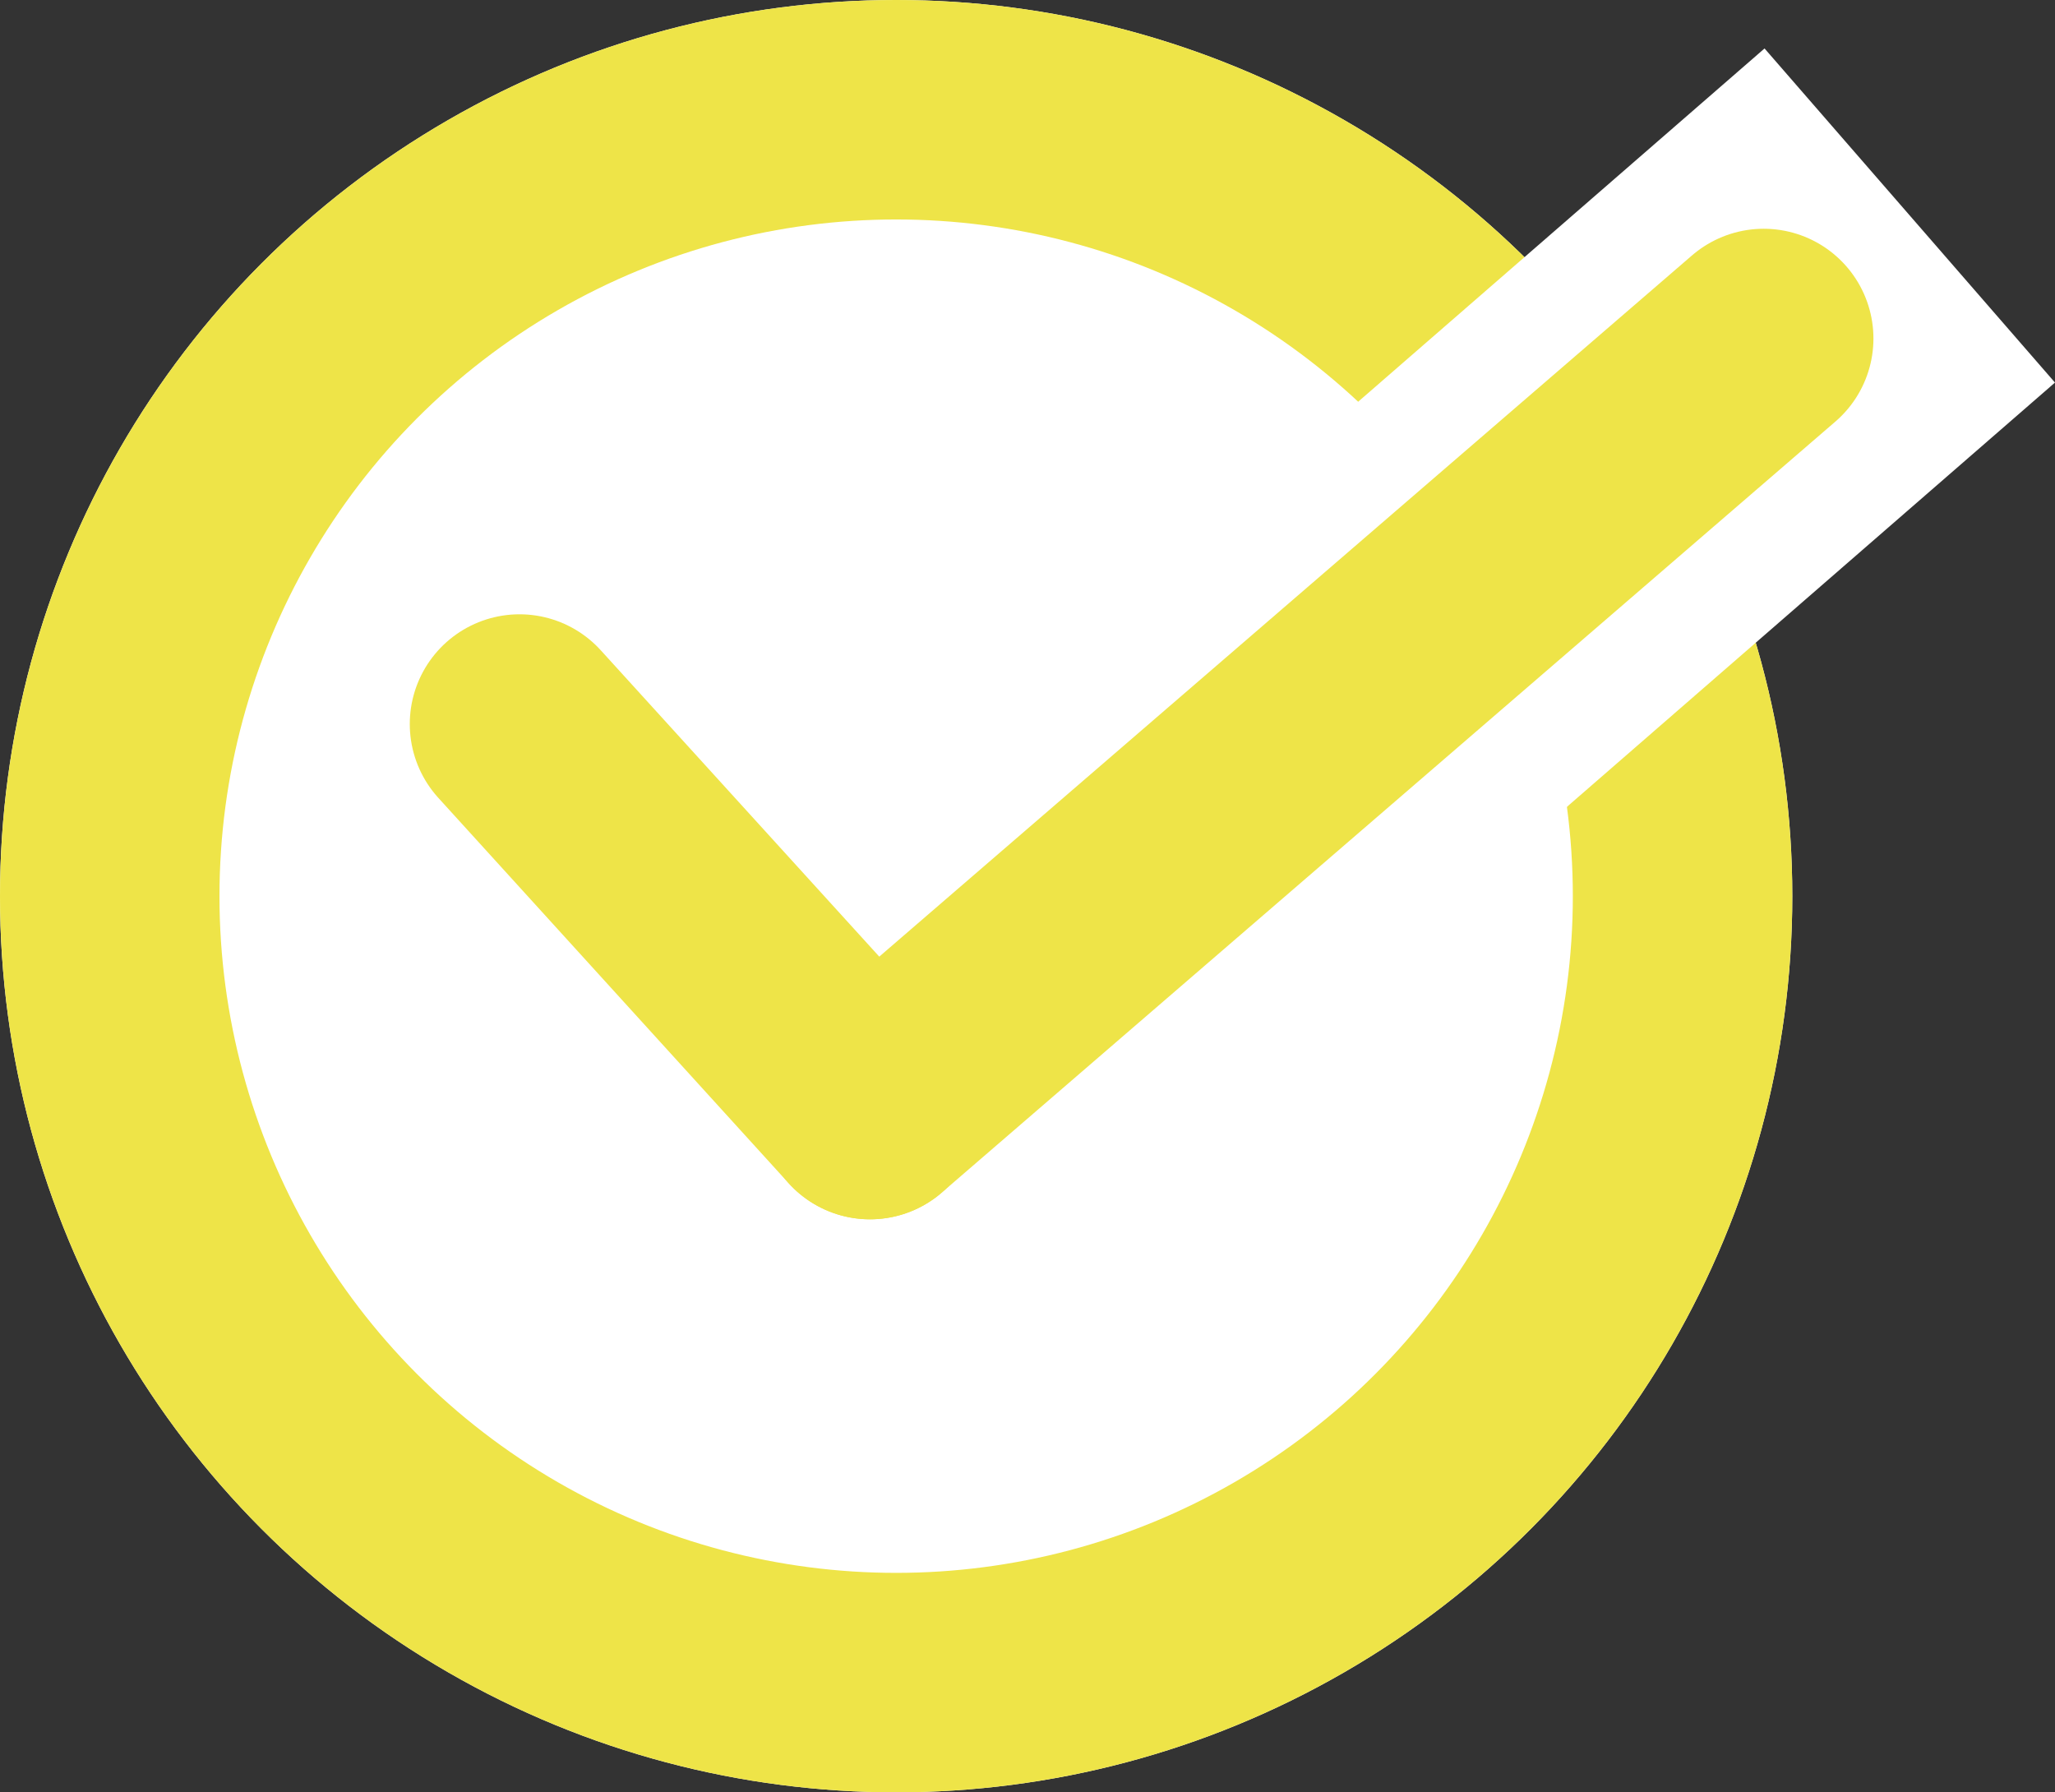
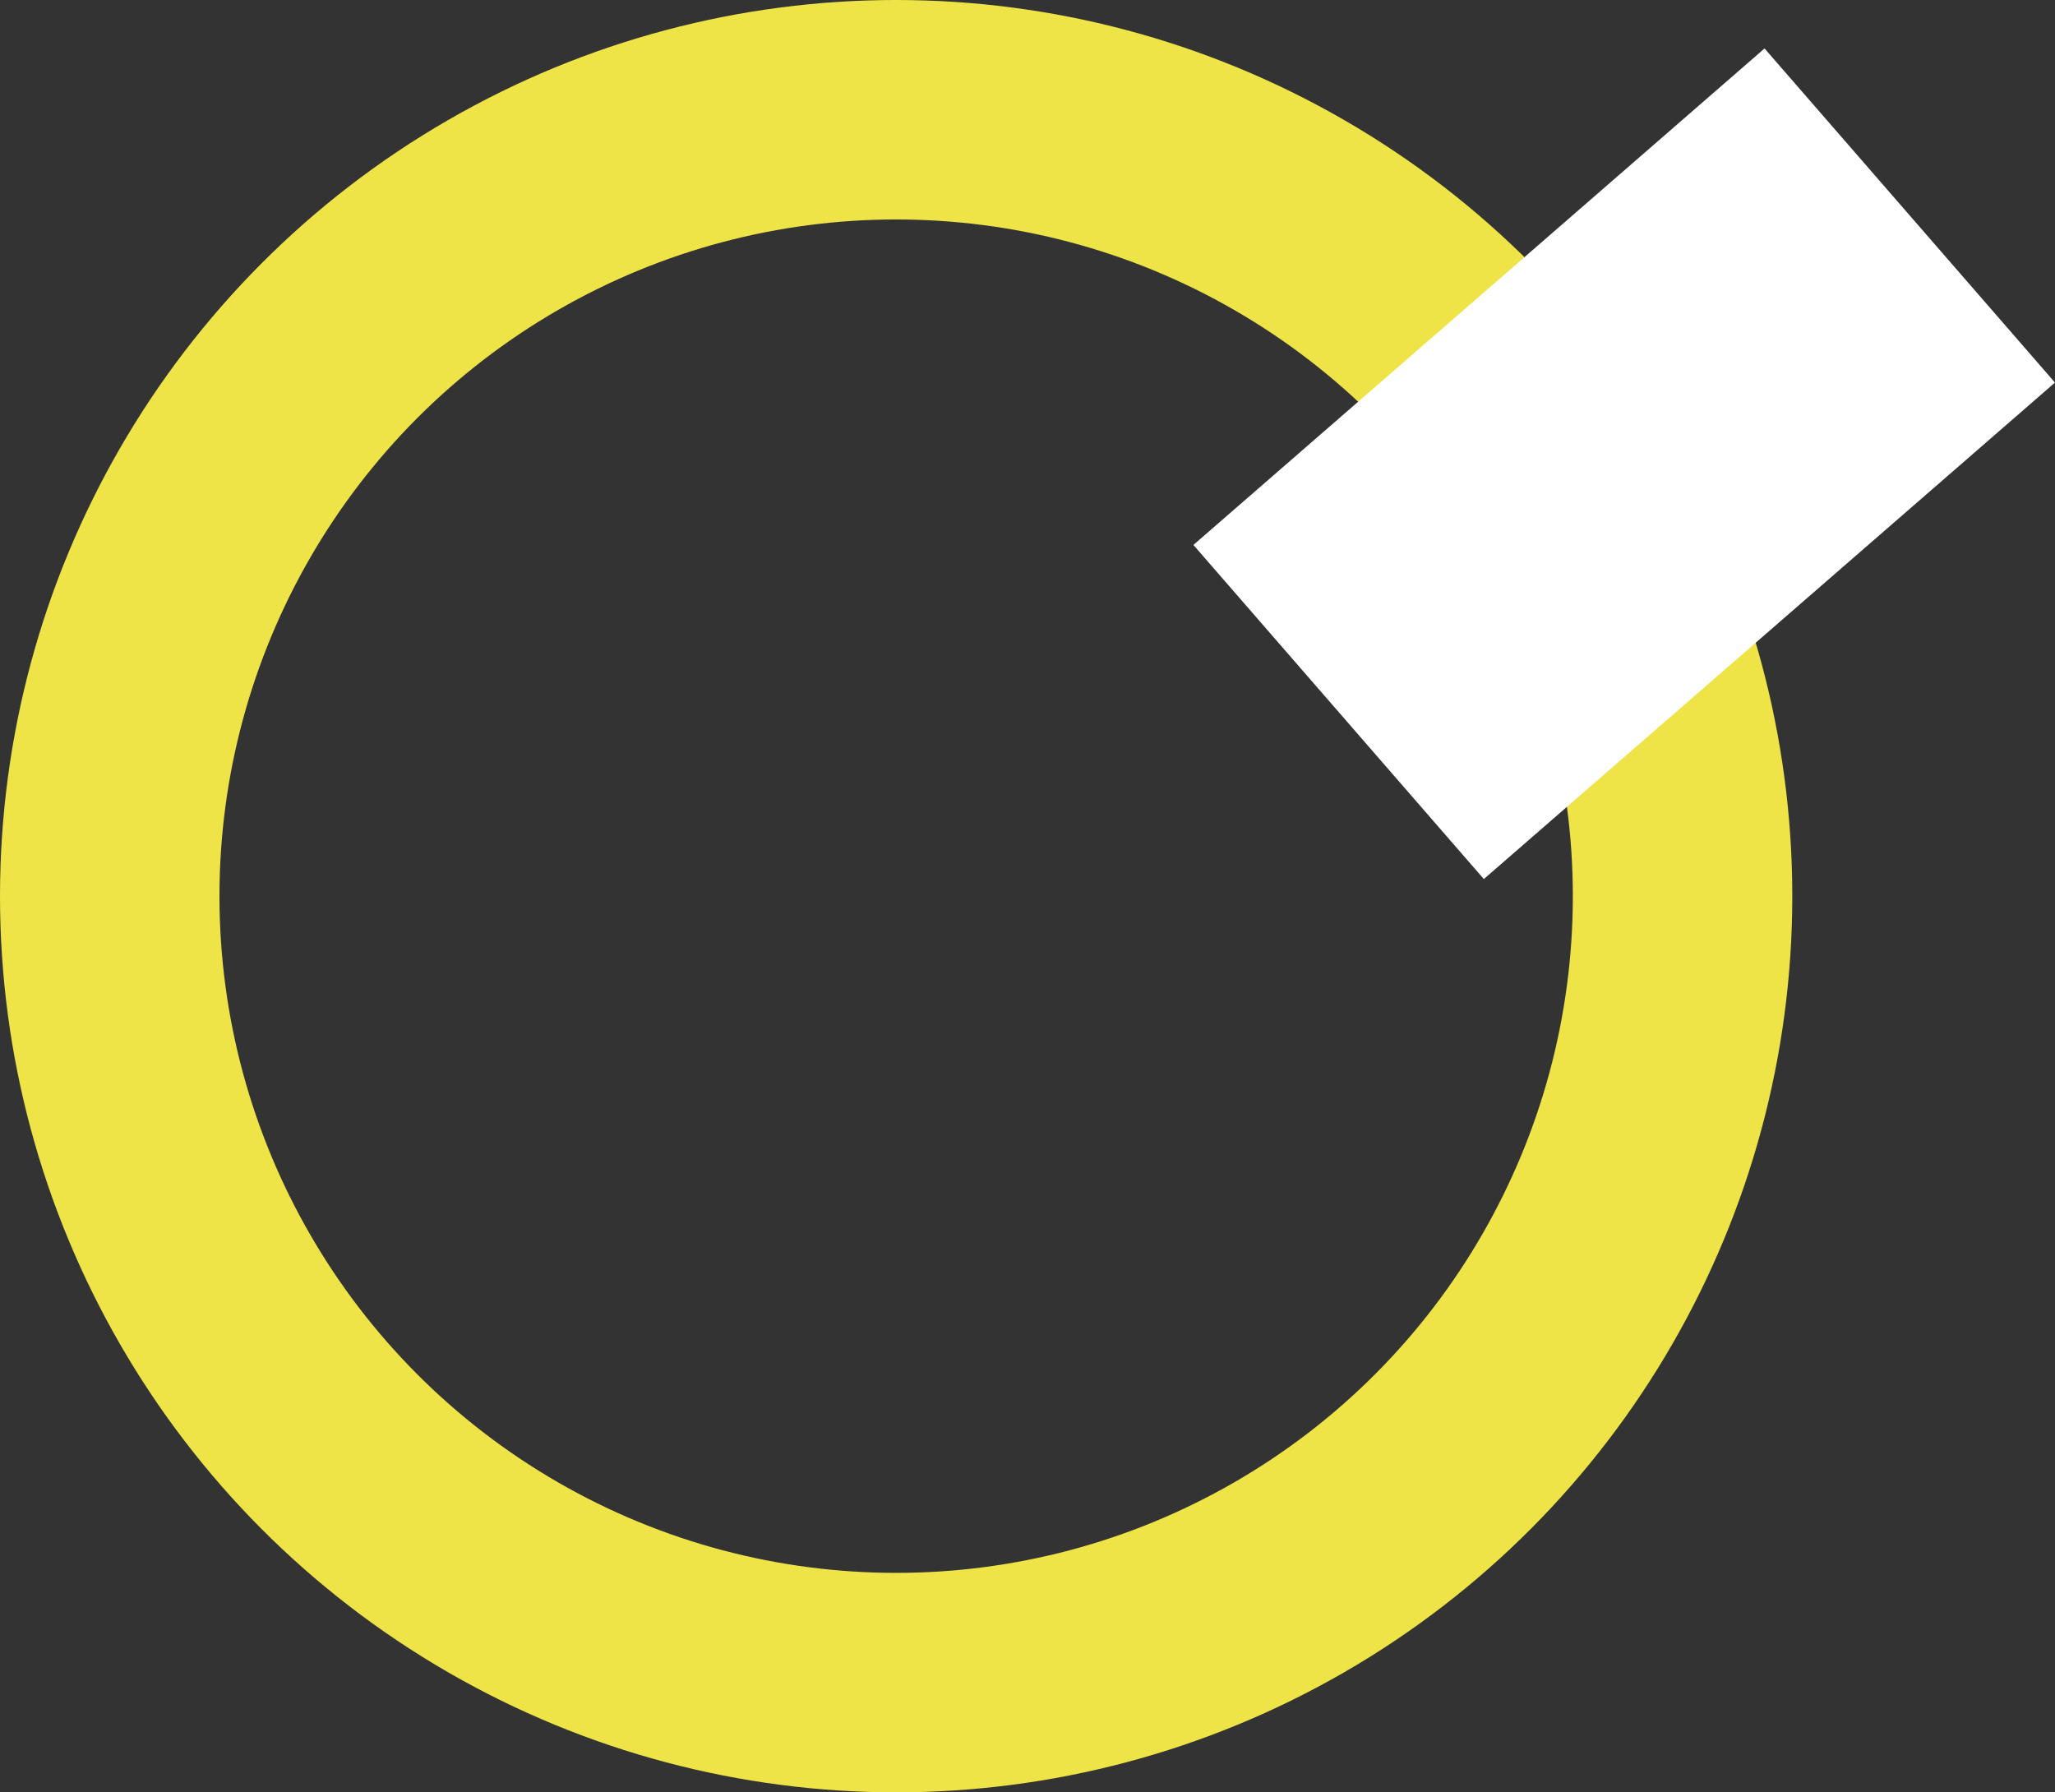
<svg xmlns="http://www.w3.org/2000/svg" width="56.182" height="49" viewBox="0 0 56.182 49">
  <rect x="0" y="0" width="56.182" height="49" fill="#333333" stroke="none" />
  <g id="グループ_1565" data-name="グループ 1565" transform="translate(-274.064 -1325.791)">
    <g id="楕円形_3365" data-name="楕円形 3365" transform="translate(274.064 1325.791)" fill="#fff" stroke="#eee448" stroke-width="6">
-       <circle cx="24.5" cy="24.5" r="24.5" stroke="none" />
      <circle cx="24.5" cy="24.5" r="21.5" fill="none" />
    </g>
    <rect id="長方形_483" data-name="長方形 483" width="20.689" height="12.103" transform="translate(306.691 1340.689) rotate(-41)" fill="#fff" />
    <g id="グループ_1561" data-name="グループ 1561" transform="translate(288.267 1335.045)">
-       <line id="線_192" data-name="線 192" x2="9.582" y2="10.54" transform="translate(0 10.54)" fill="none" stroke="#eee448" stroke-linecap="round" stroke-width="6" />
-       <line id="線_193" data-name="線 193" y1="21.08" x2="24.433" transform="translate(9.582)" fill="none" stroke="#eee448" stroke-linecap="round" stroke-width="6" />
-     </g>
+       </g>
  </g>
</svg>